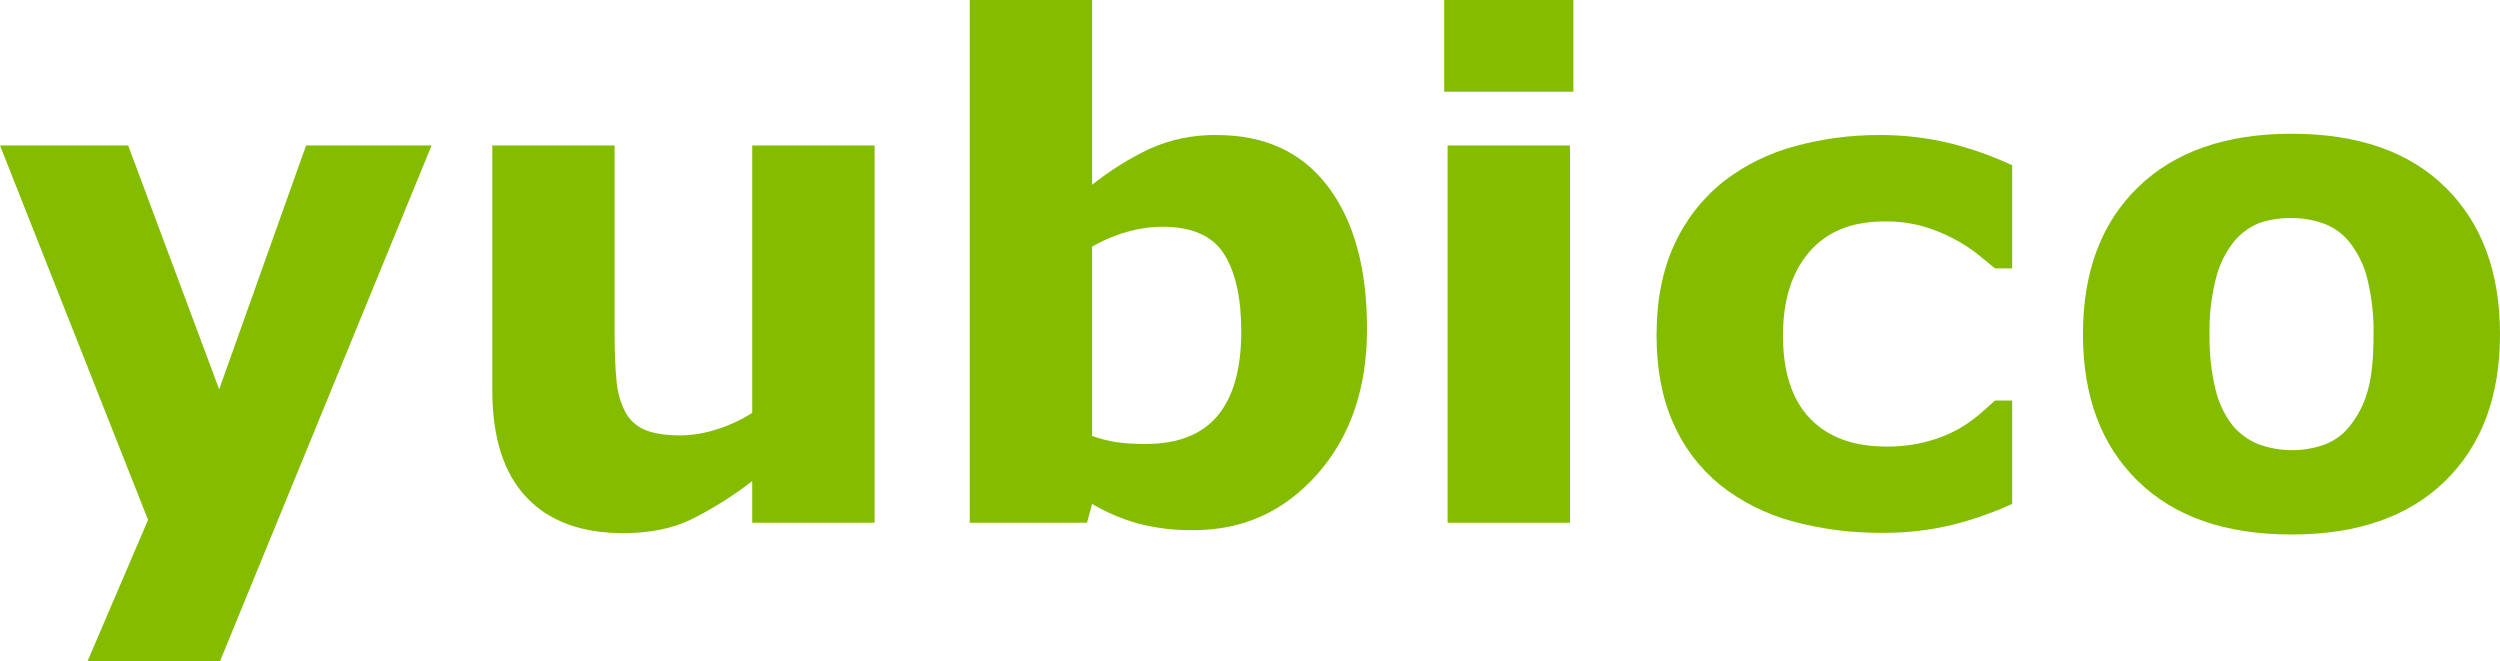
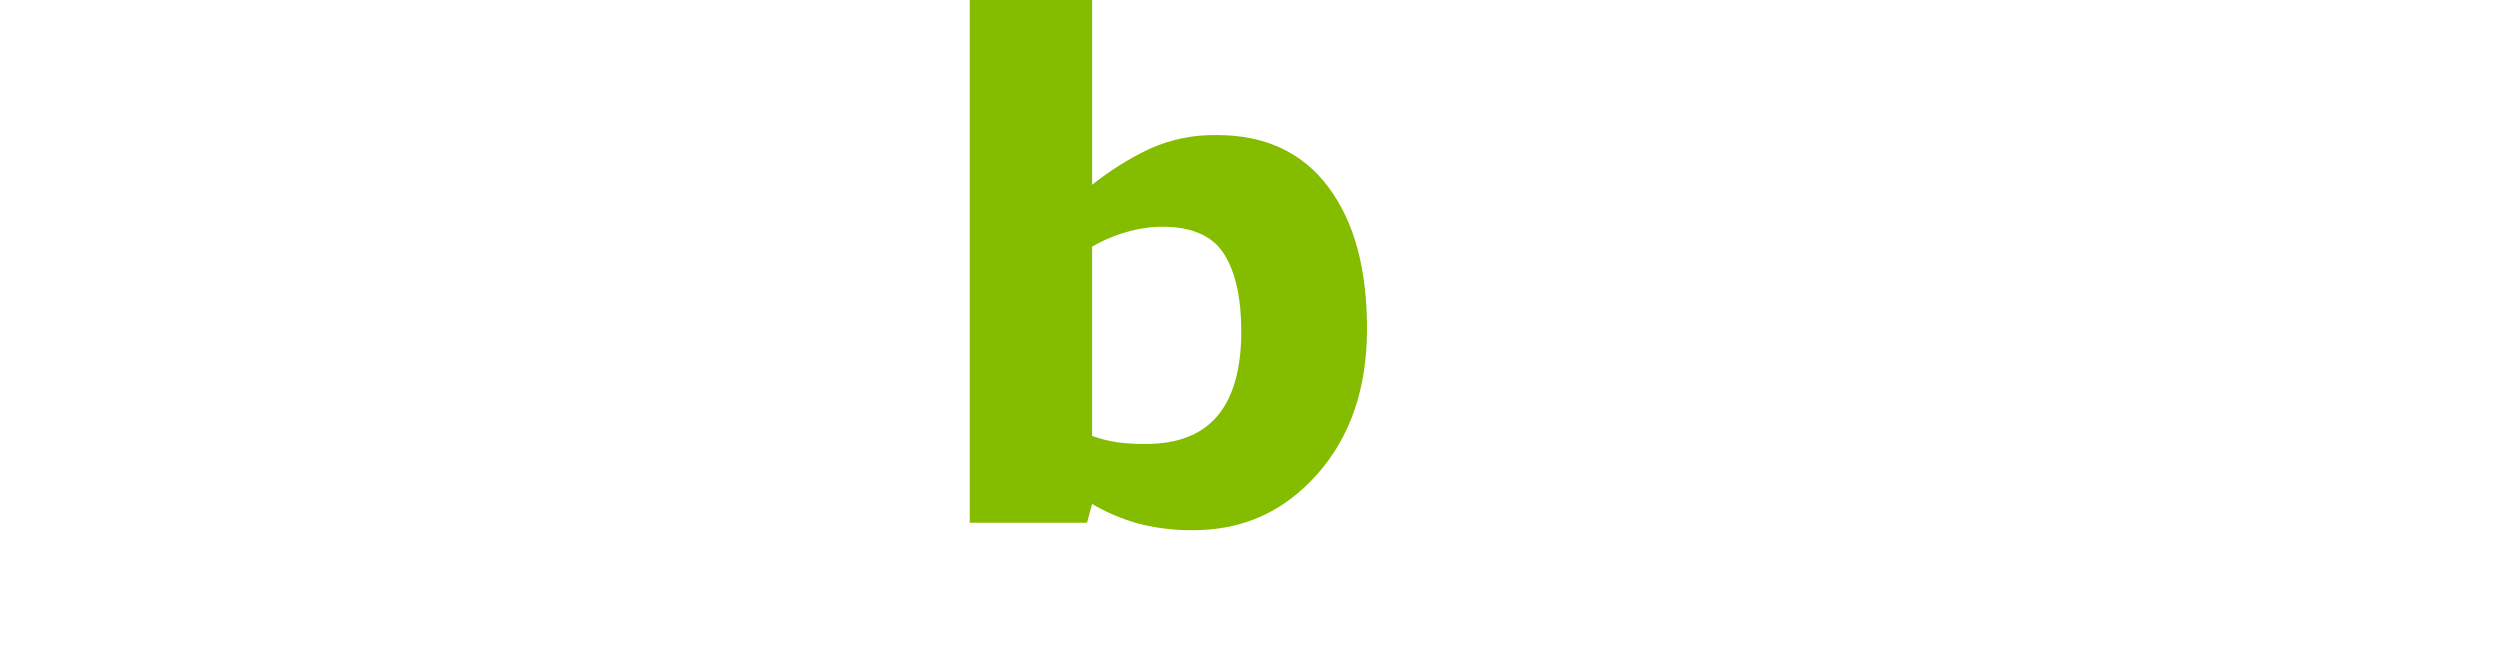
<svg xmlns="http://www.w3.org/2000/svg" width="121" height="32" viewBox="0 0 121 32" fill="none">
-   <path d="M10.608 18.844L14.814 7.041H20.889L10.649 32H4.237L7.166 25.161L0 7.041H6.204L10.608 18.844Z" fill="#84BD00" />
-   <path d="M42.331 25.301H36.406V23.285C35.474 24.01 34.469 24.639 33.408 25.163C32.501 25.592 31.419 25.806 30.163 25.804C28.131 25.804 26.568 25.225 25.476 24.066C24.383 22.907 23.834 21.194 23.828 18.926V7.041H29.747V16.098C29.747 17.02 29.777 17.787 29.837 18.399C29.874 18.928 30.016 19.445 30.255 19.92C30.455 20.313 30.789 20.624 31.198 20.797C31.62 20.981 32.208 21.074 32.963 21.074C33.531 21.063 34.095 20.97 34.636 20.797C35.261 20.607 35.858 20.334 36.408 19.984V7.041H42.331V25.301Z" fill="#84BD00" />
  <path d="M66.163 15.92C66.163 18.792 65.363 21.134 63.762 22.944C62.161 24.755 60.165 25.66 57.773 25.66C56.861 25.674 55.951 25.564 55.069 25.334C54.293 25.116 53.55 24.799 52.857 24.391L52.61 25.301H46.935V0H52.859V8.943C53.714 8.259 54.646 7.675 55.637 7.203C56.662 6.742 57.779 6.514 58.905 6.537C61.232 6.537 63.024 7.371 64.281 9.038C65.538 10.705 66.166 12.999 66.163 15.92ZM60.077 16.041C60.077 14.416 59.798 13.166 59.241 12.289C58.683 11.413 57.69 10.975 56.262 10.975C55.68 10.978 55.101 11.063 54.542 11.226C53.952 11.391 53.385 11.631 52.857 11.941V21.097C53.249 21.241 53.655 21.344 54.068 21.406C54.524 21.465 54.984 21.492 55.444 21.488C57.006 21.488 58.169 21.033 58.931 20.123C59.693 19.213 60.075 17.853 60.079 16.041H60.077Z" fill="#84BD00" />
-   <path d="M76.152 4.439H69.899V0H76.152V4.439ZM75.987 25.301H70.064V7.041H75.987V25.301Z" fill="#84BD00" />
-   <path d="M91.115 25.788C89.629 25.803 88.148 25.612 86.716 25.22C85.451 24.874 84.27 24.276 83.245 23.464C82.261 22.659 81.485 21.633 80.981 20.472C80.446 19.27 80.178 17.861 80.177 16.245C80.177 14.542 80.464 13.072 81.038 11.837C81.584 10.639 82.407 9.586 83.442 8.765C84.466 7.98 85.638 7.405 86.889 7.073C88.209 6.713 89.572 6.533 90.941 6.537C92.113 6.527 93.282 6.663 94.419 6.942C95.441 7.2 96.436 7.554 97.39 8V12.992H96.554C96.325 12.796 96.049 12.569 95.726 12.309C95.356 12.017 94.958 11.761 94.538 11.544C94.069 11.298 93.575 11.099 93.065 10.951C92.455 10.785 91.823 10.707 91.19 10.719C89.616 10.719 88.405 11.215 87.559 12.207C86.713 13.199 86.293 14.546 86.297 16.248C86.297 18.005 86.731 19.338 87.599 20.248C88.467 21.158 89.699 21.613 91.295 21.613C91.972 21.622 92.647 21.537 93.301 21.361C93.819 21.225 94.317 21.026 94.785 20.768C95.132 20.569 95.46 20.341 95.768 20.086C96.052 19.846 96.308 19.614 96.554 19.385H97.39V24.388C96.451 24.818 95.472 25.16 94.468 25.408C93.37 25.671 92.244 25.799 91.115 25.788Z" fill="#84BD00" />
-   <path d="M121 16.179C121 19.182 120.116 21.548 118.35 23.276C116.583 25.005 114.102 25.869 110.908 25.87C107.713 25.87 105.232 25.006 103.466 23.276C101.699 21.547 100.815 19.181 100.815 16.179C100.815 13.153 101.705 10.78 103.484 9.058C105.262 7.335 107.737 6.474 110.908 6.473C114.124 6.473 116.61 7.34 118.366 9.074C120.122 10.808 121 13.176 121 16.179ZM113.731 20.618C114.129 20.12 114.422 19.548 114.591 18.935C114.784 18.279 114.88 17.371 114.879 16.211C114.898 15.303 114.799 14.396 114.584 13.513C114.432 12.883 114.151 12.291 113.758 11.773C113.434 11.348 112.997 11.021 112.496 10.83C111.987 10.643 111.447 10.549 110.904 10.553C110.389 10.545 109.876 10.622 109.386 10.78C108.893 10.97 108.458 11.284 108.124 11.691C107.716 12.204 107.422 12.797 107.262 13.431C107.028 14.339 106.92 15.274 106.941 16.211C106.928 17.084 107.021 17.955 107.221 18.805C107.363 19.445 107.643 20.047 108.041 20.57C108.376 20.98 108.81 21.299 109.303 21.497C110.333 21.877 111.466 21.886 112.501 21.52C112.987 21.338 113.413 21.026 113.731 20.618Z" fill="#84BD00" />
</svg>